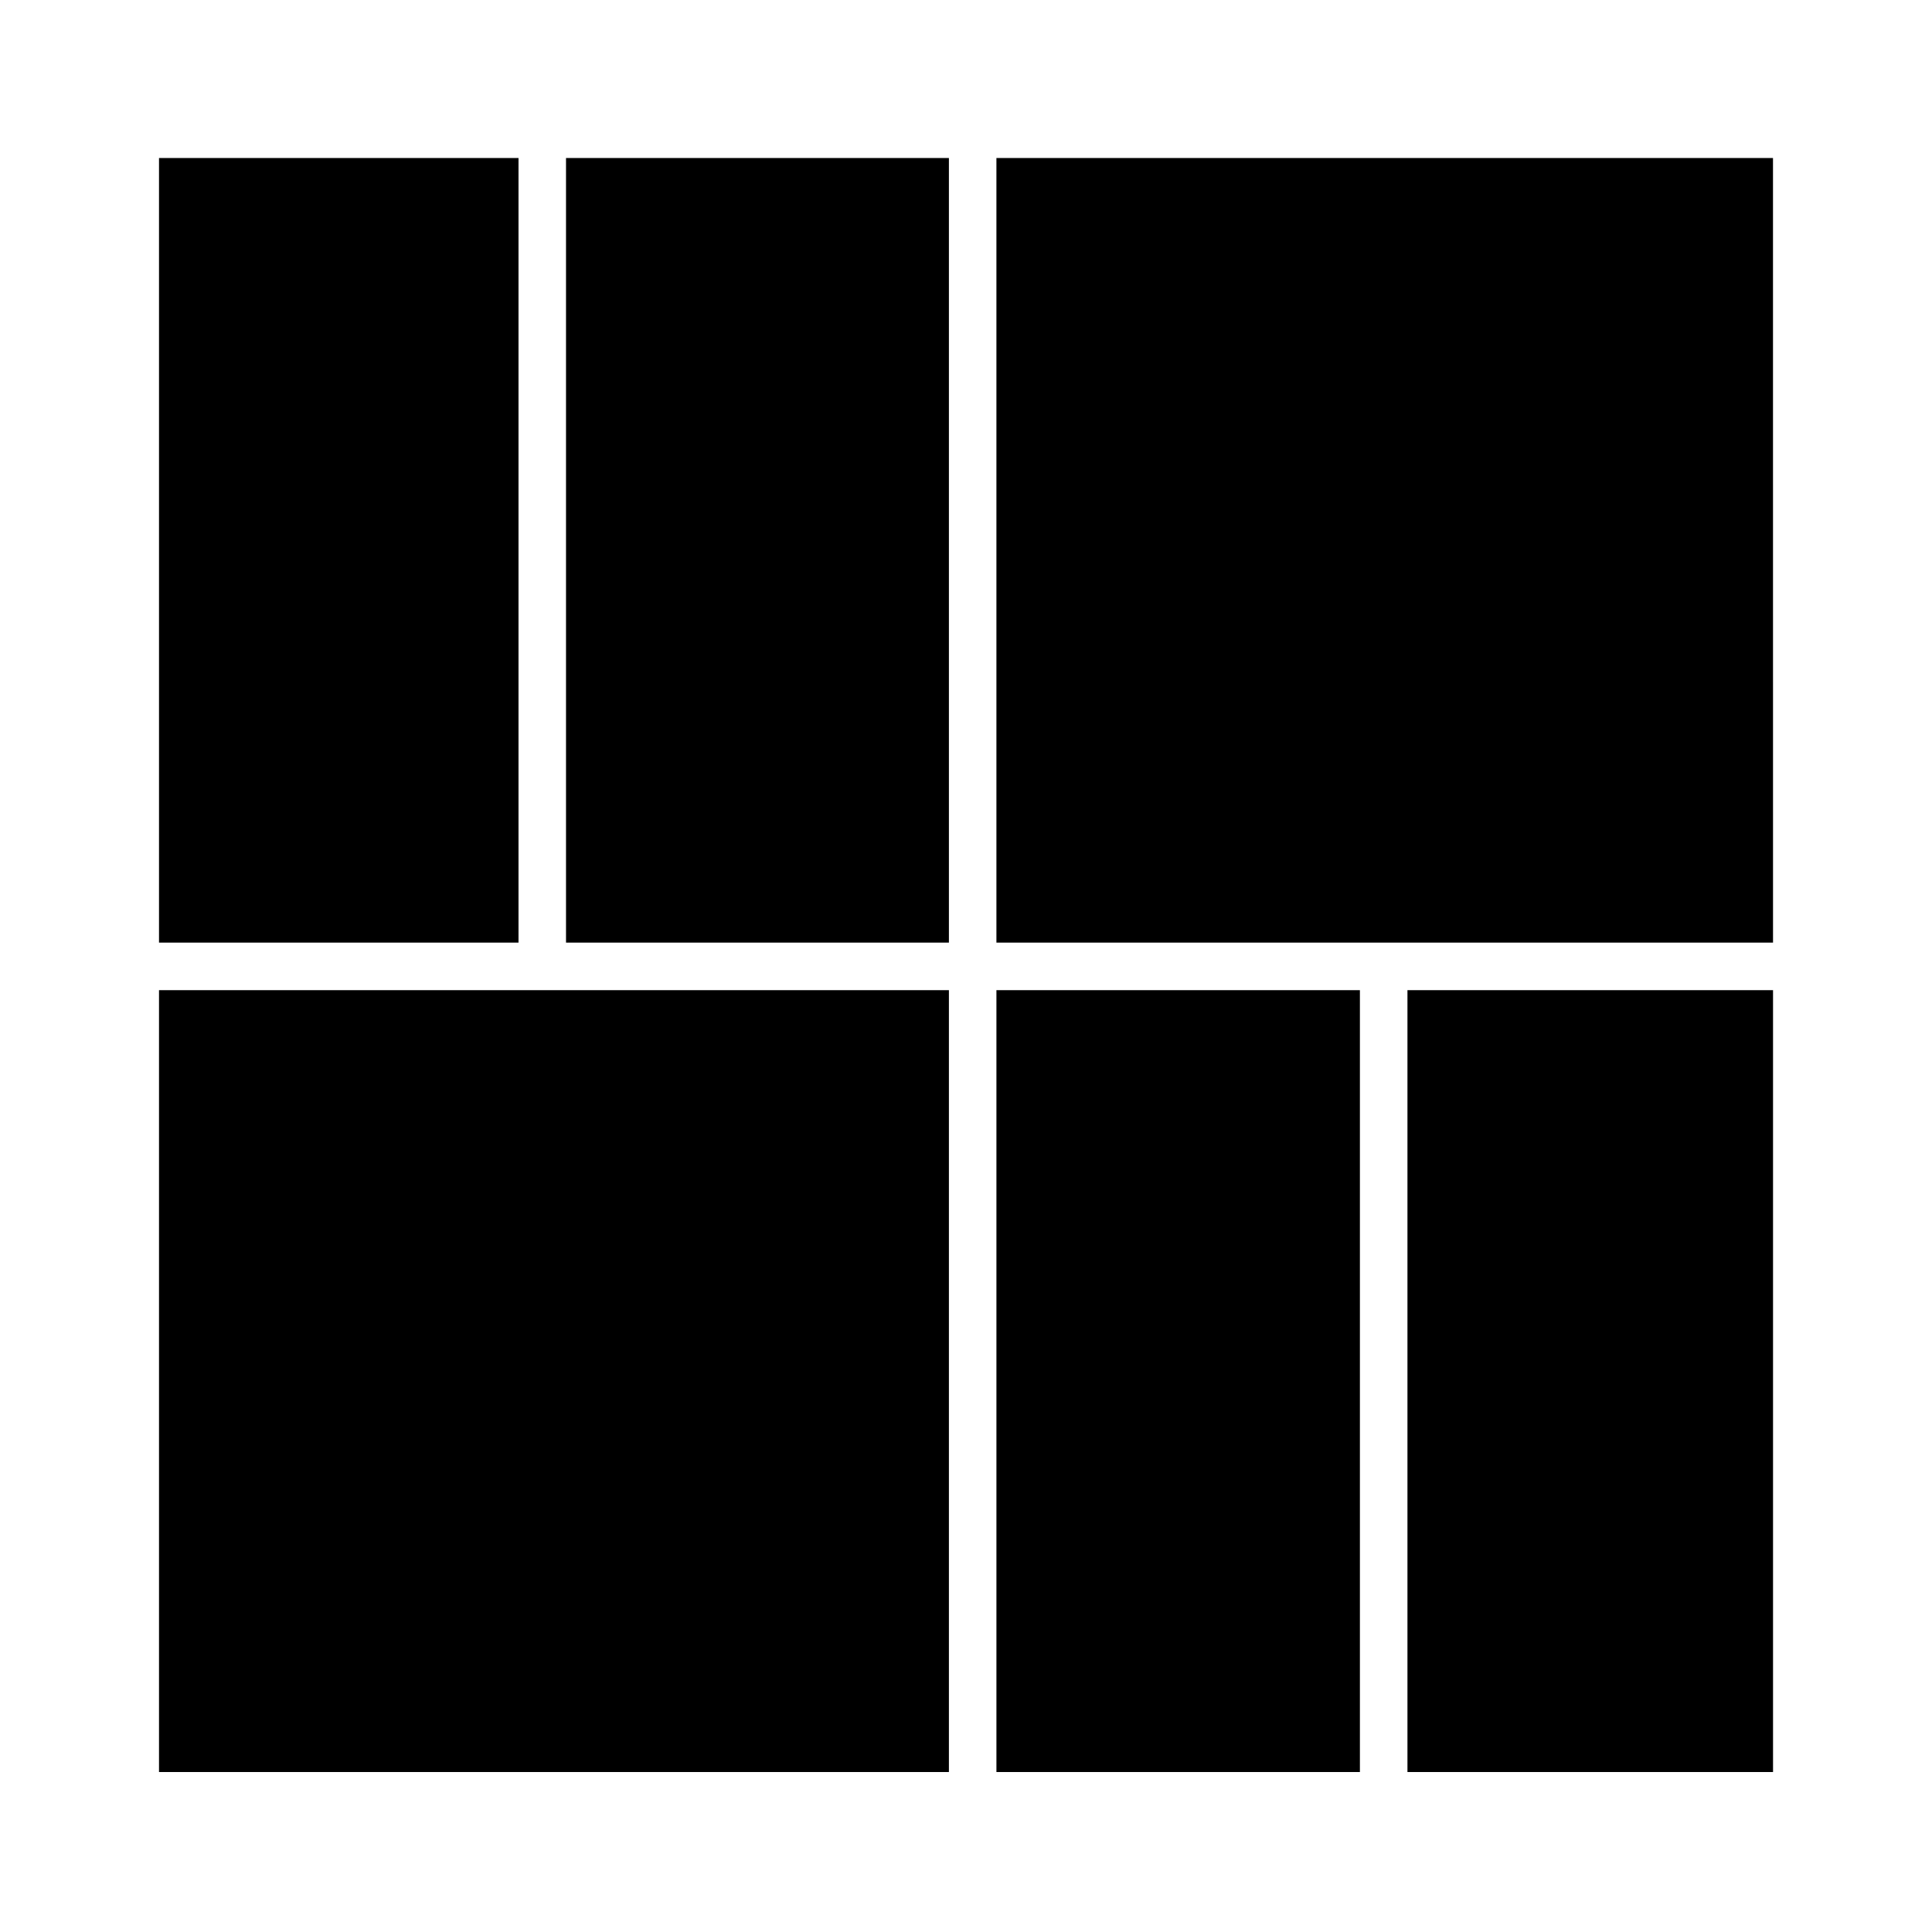
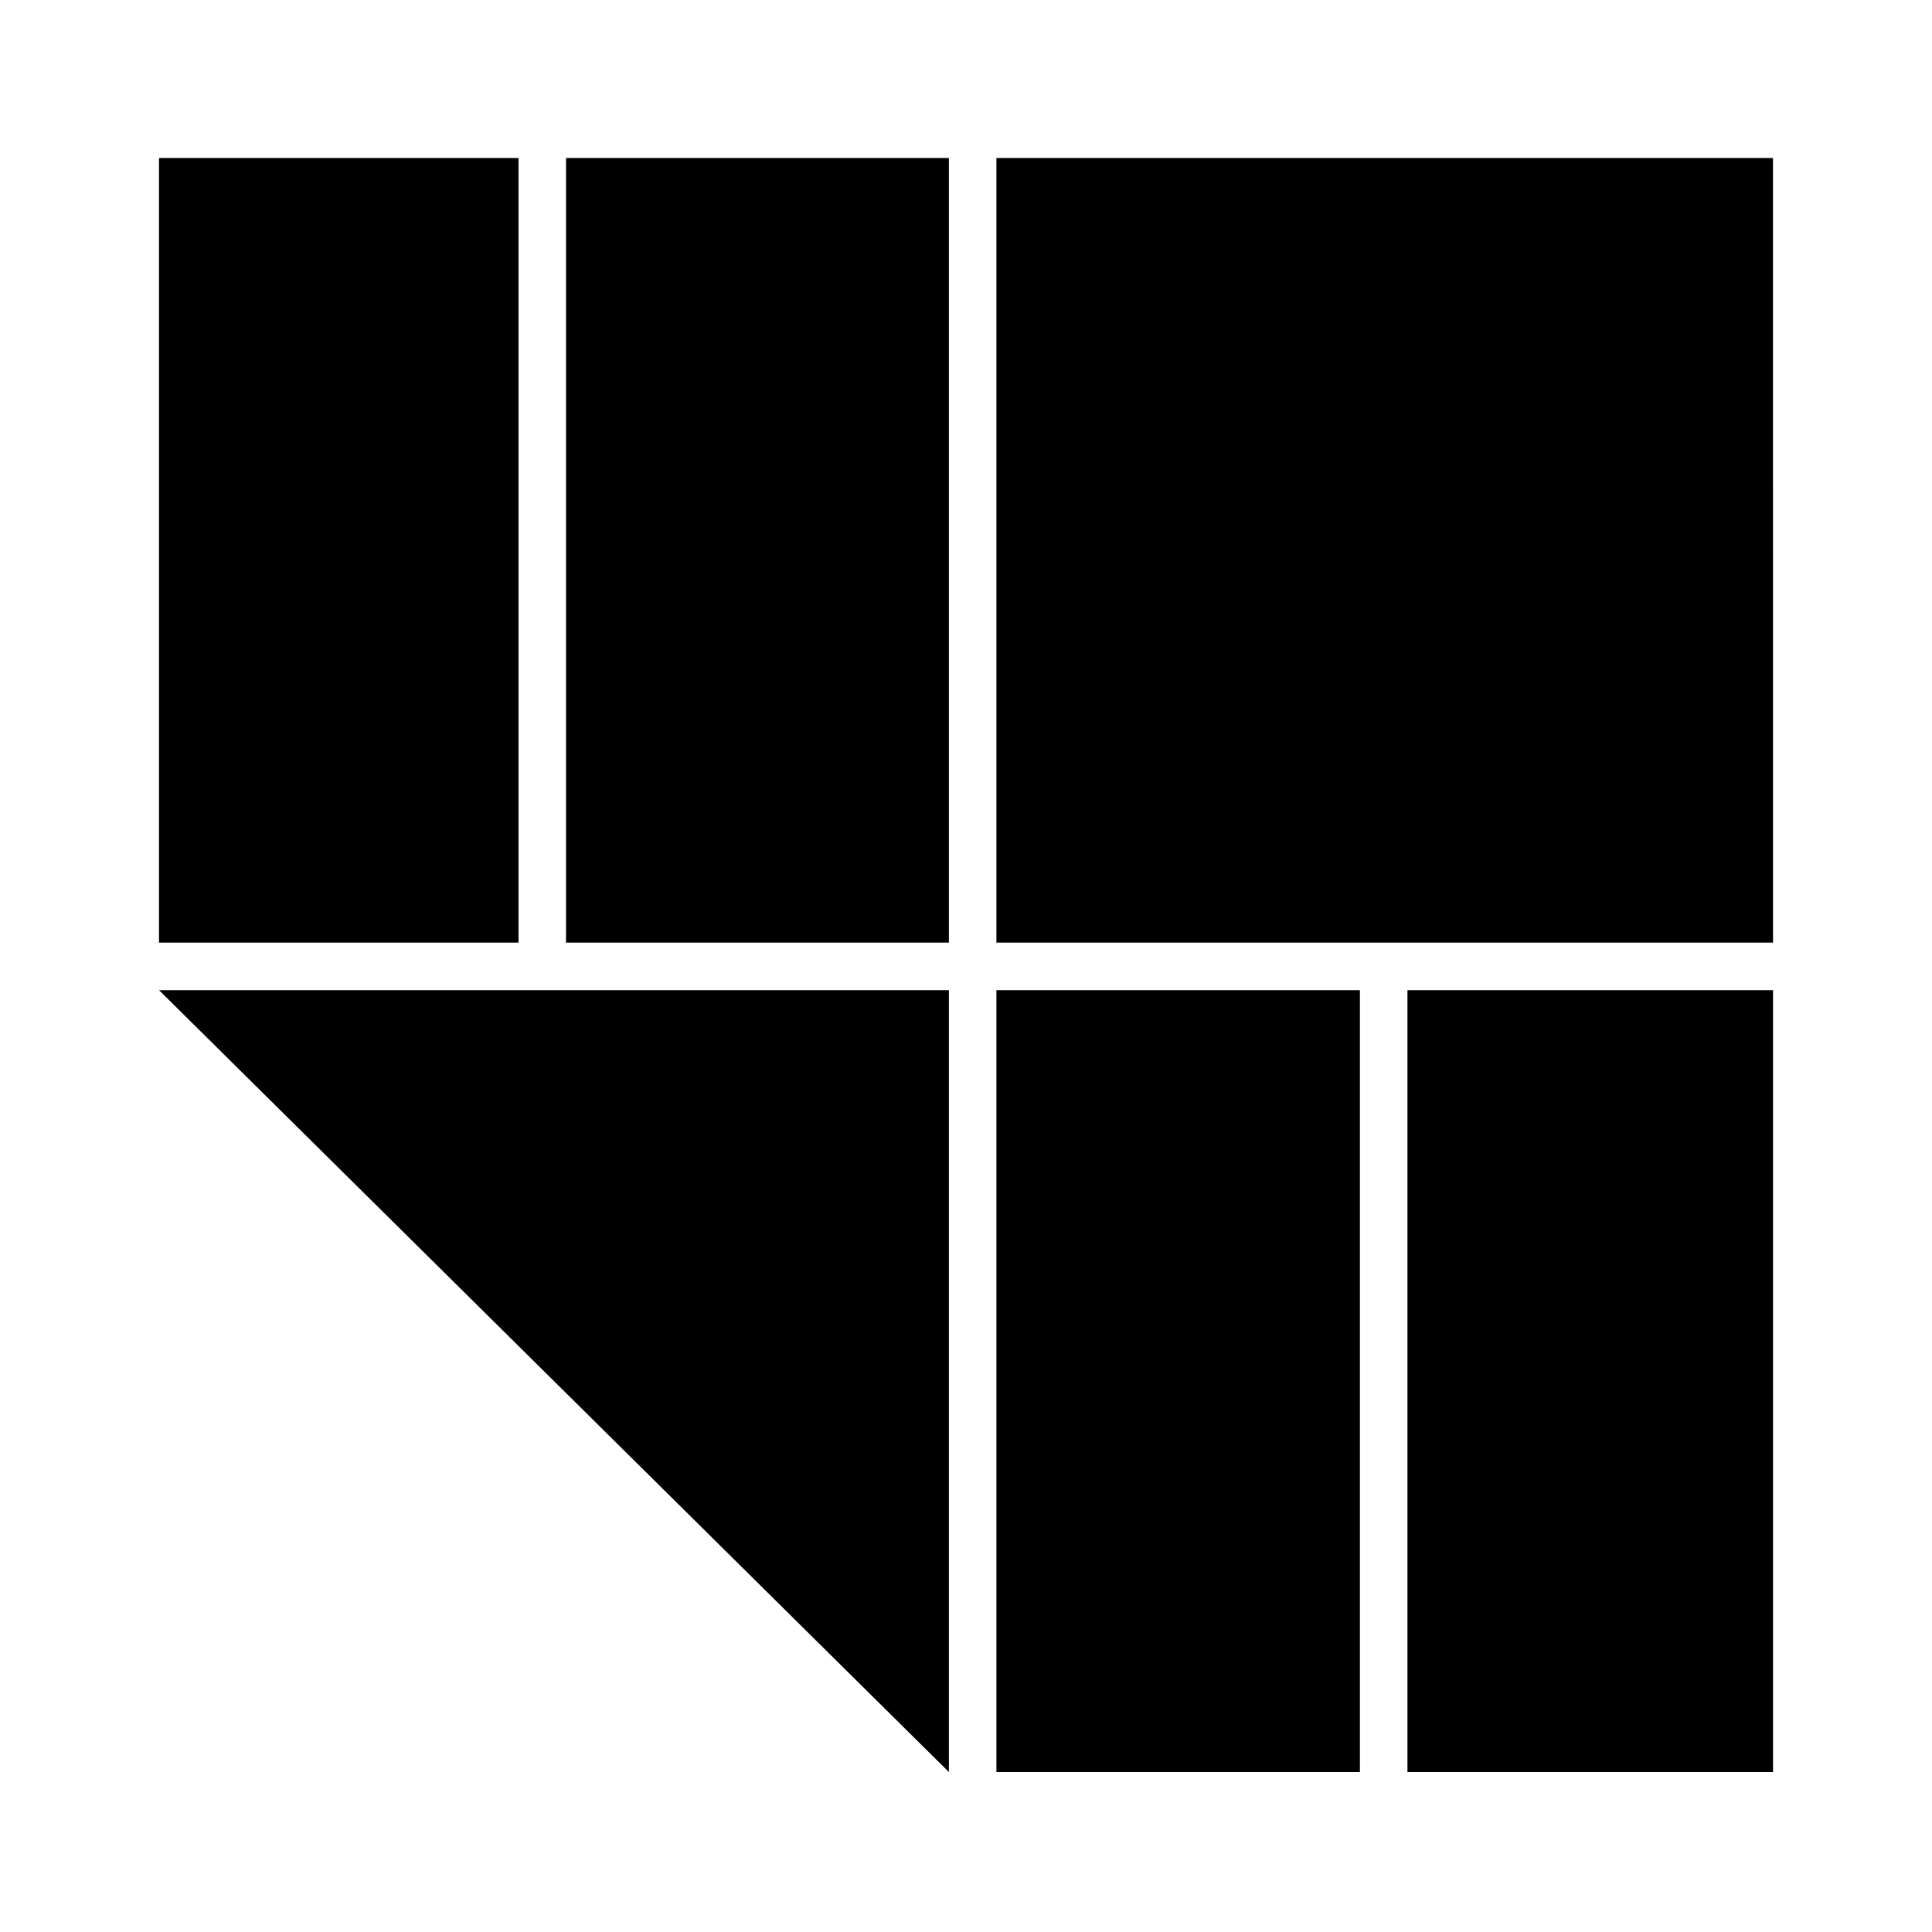
<svg xmlns="http://www.w3.org/2000/svg" fill="#000000" width="800px" height="800px" version="1.1" viewBox="144 144 512 512">
-   <path d="m613.87 393.8h-205.81v-207.92h205.8zm-109.48 12.598v207.21h-96.328v-207.21zm-108.92-12.598h-101.47v-207.92h101.47zm-114.06-207.92v207.92h-95.27v-207.92zm-95.27 220.52h209.33v207.21h-209.33zm330.85 207.21v-207.21h96.883v207.21z" />
+   <path d="m613.87 393.8h-205.81v-207.92h205.8zm-109.48 12.598v207.21h-96.328v-207.21zm-108.92-12.598h-101.47v-207.92h101.47zm-114.06-207.92v207.92h-95.27v-207.92zm-95.27 220.52h209.33v207.21zm330.85 207.21v-207.21h96.883v207.21z" />
</svg>